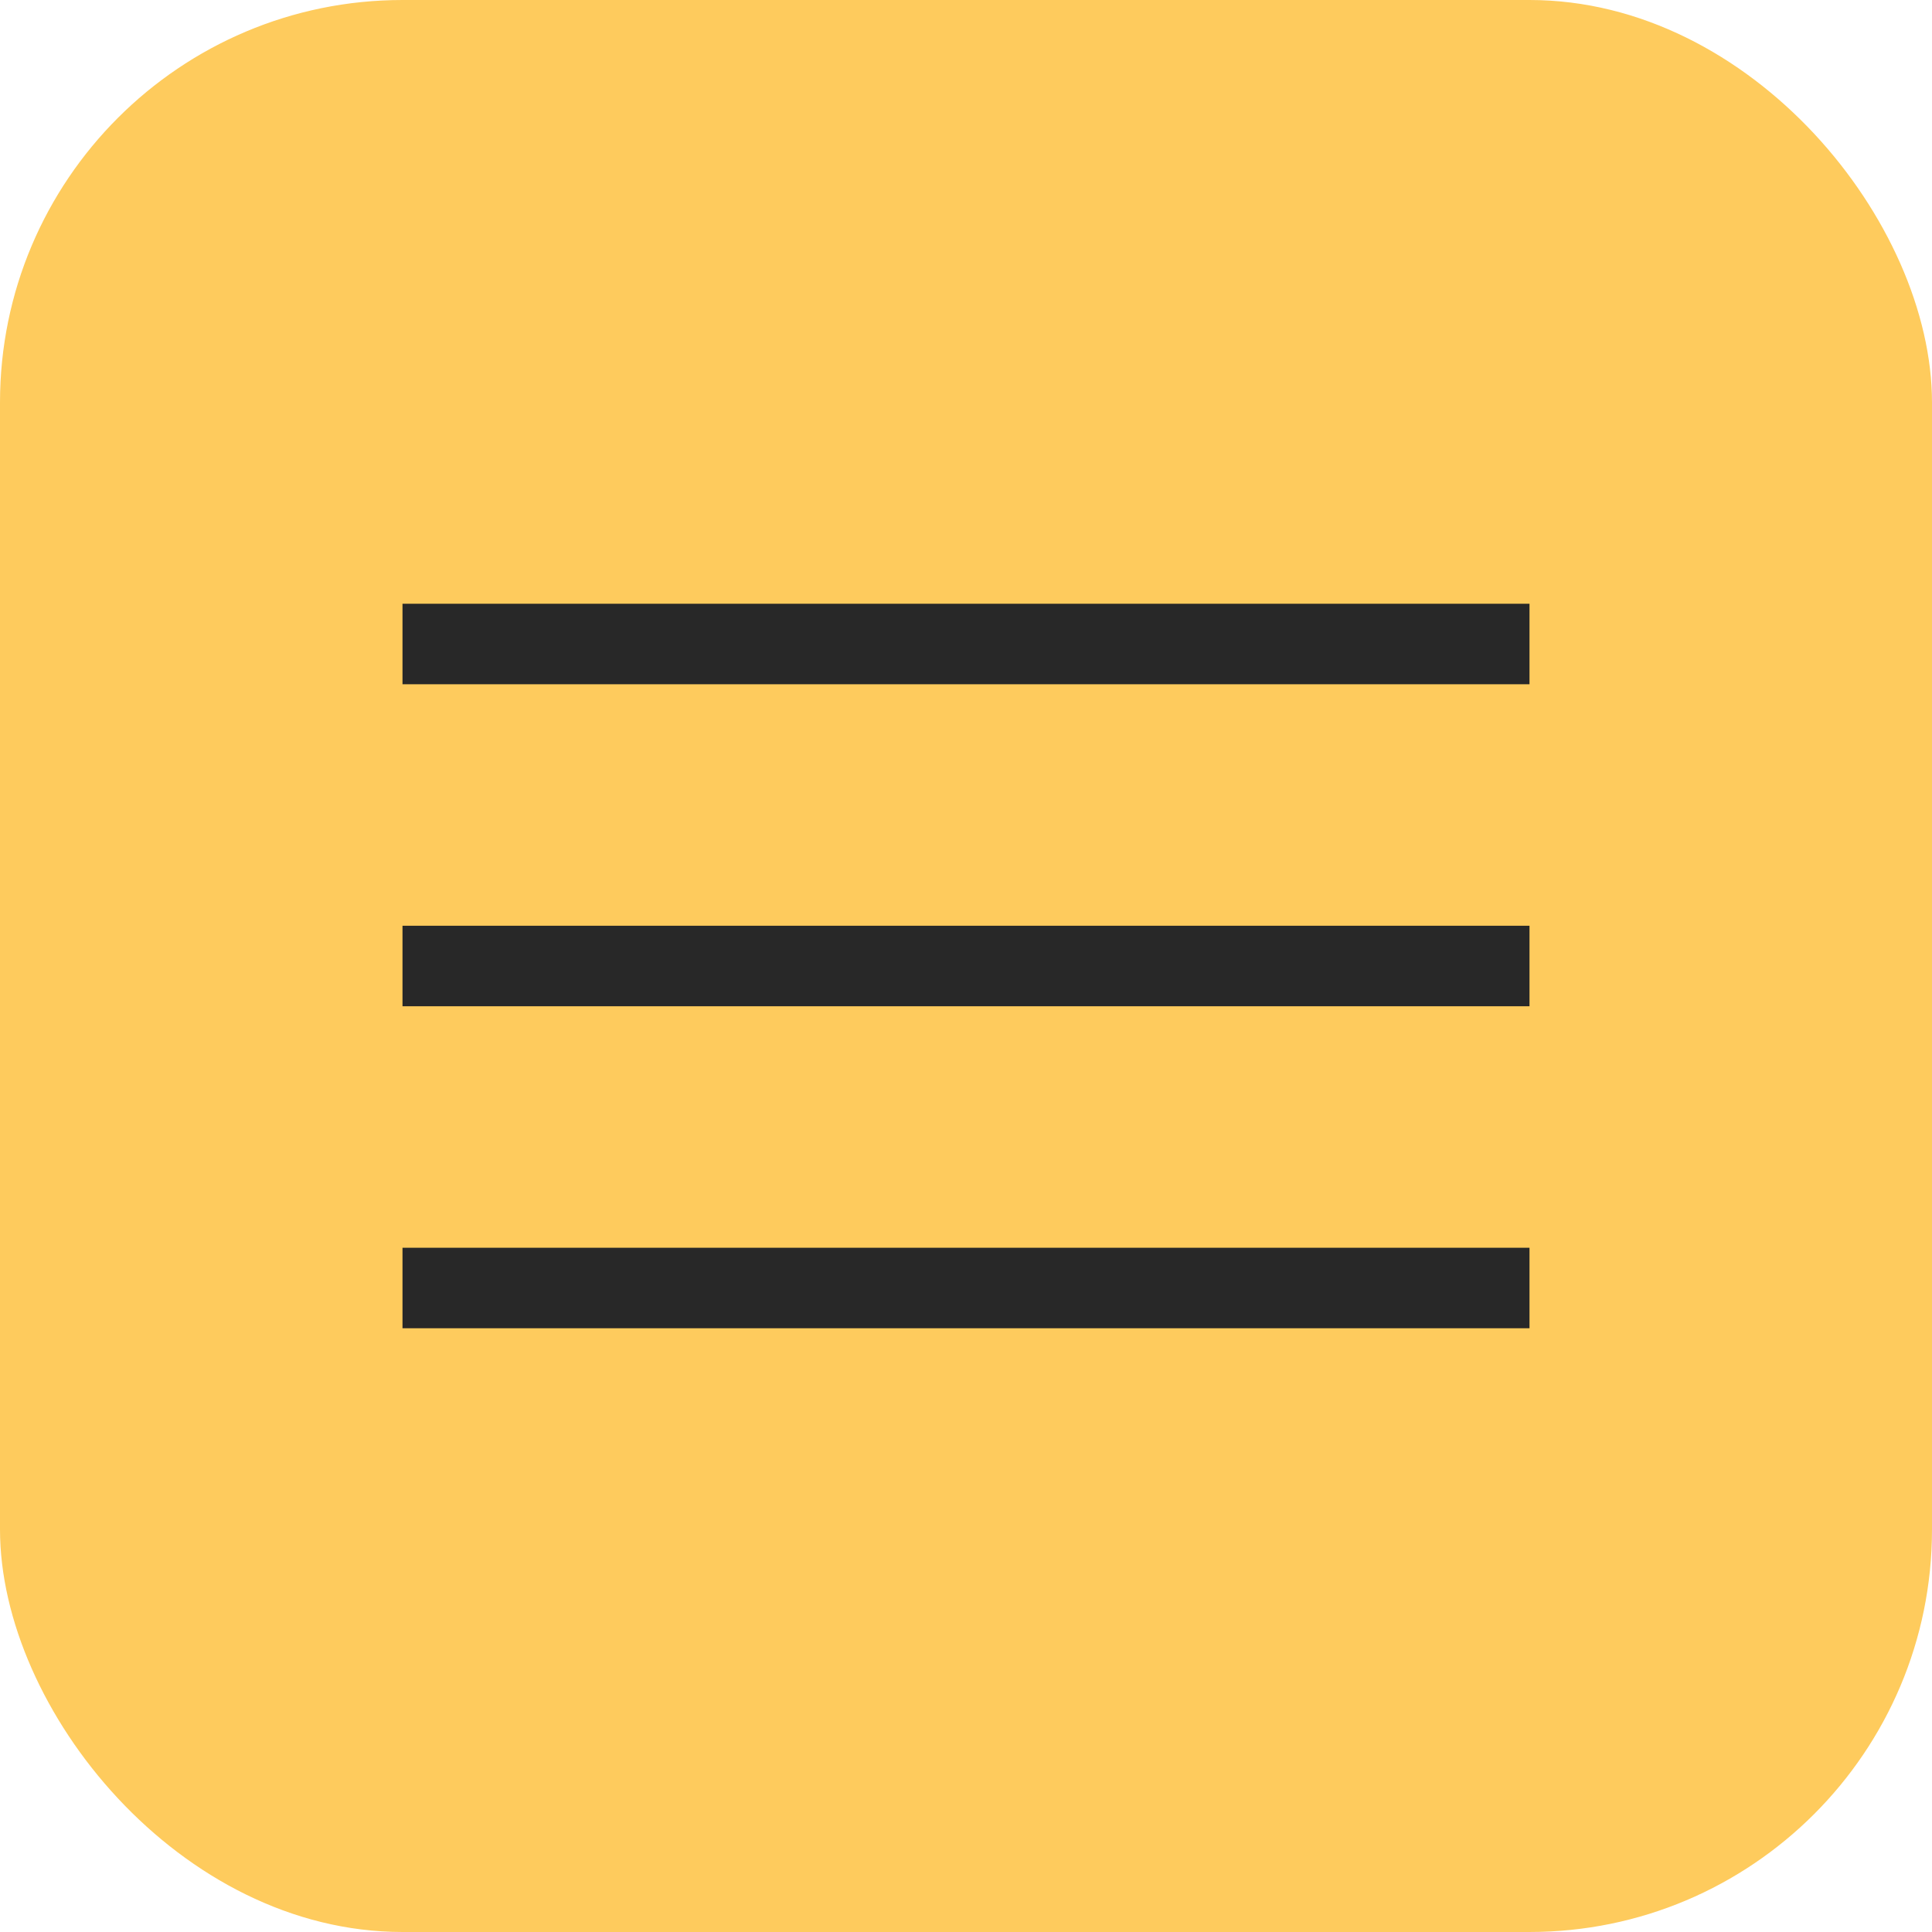
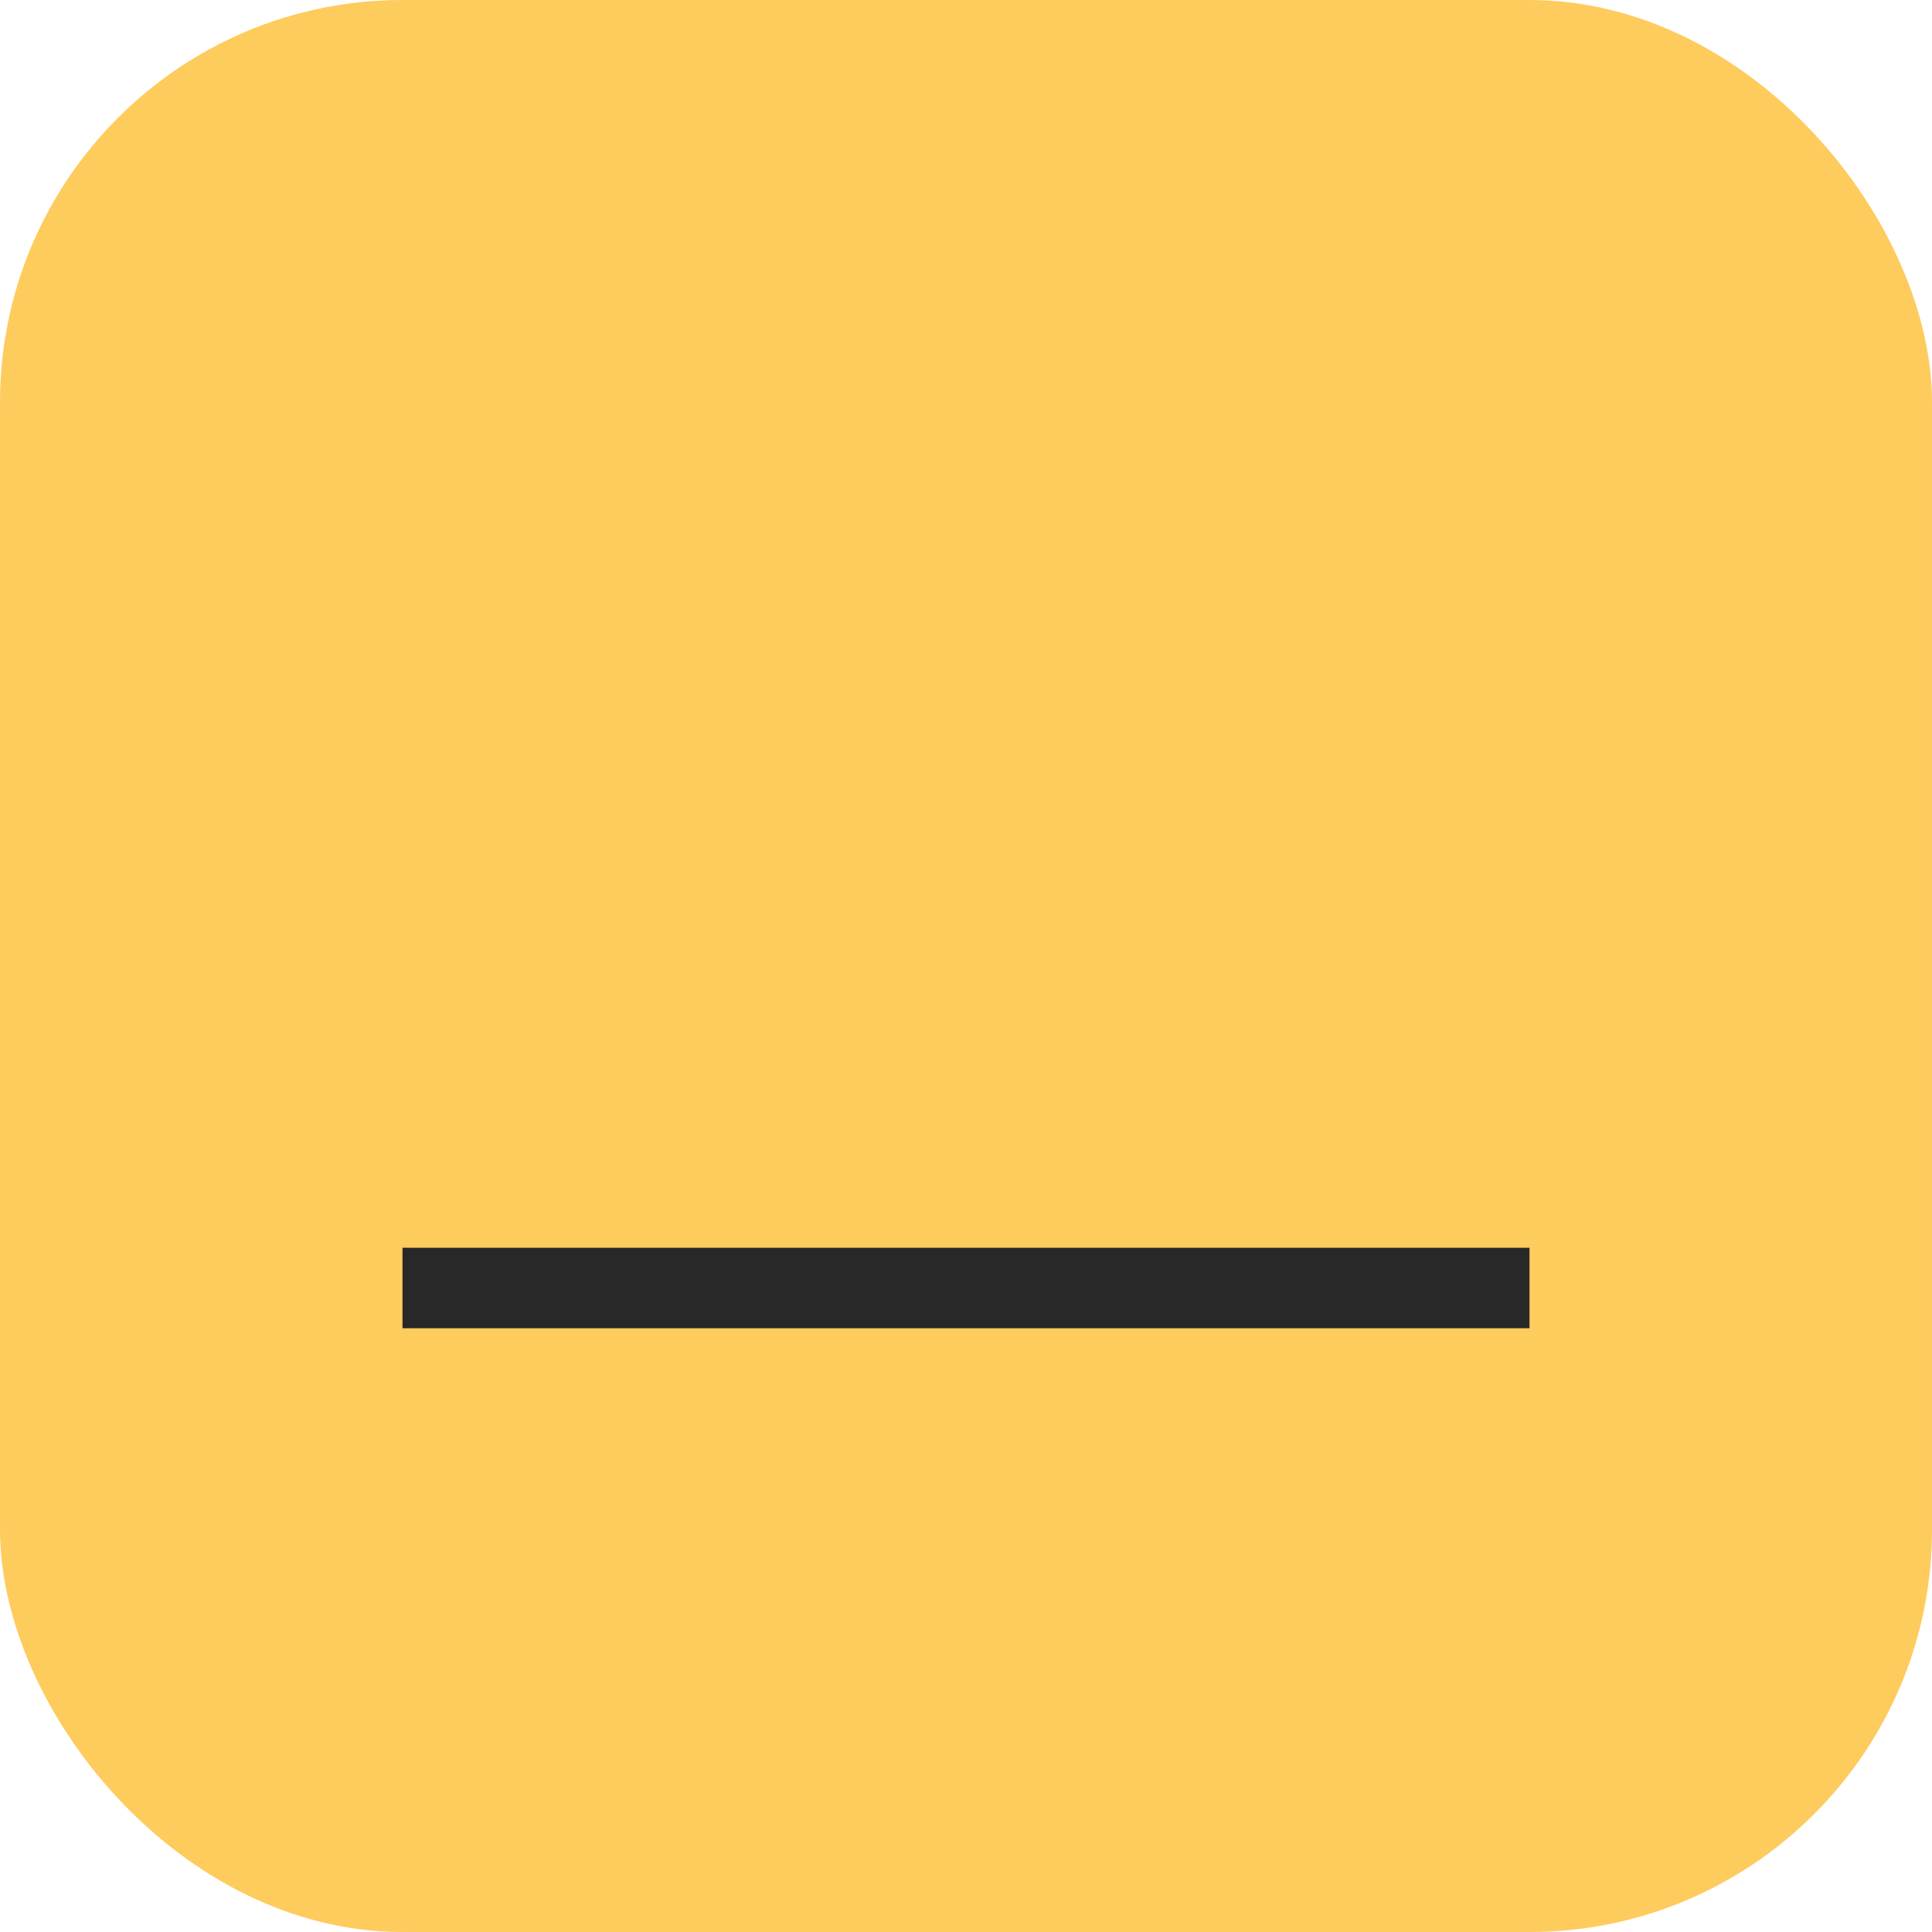
<svg xmlns="http://www.w3.org/2000/svg" width="48" height="48" viewBox="0 0 48 48" fill="none">
  <rect width="48" height="48" rx="10" fill="#FECB5D" />
-   <rect x="10" y="15" width="28" height="2" fill="#282828" />
-   <rect x="10" y="23" width="28" height="2" fill="#282828" />
  <rect x="10" y="31" width="28" height="2" fill="#282828" />
</svg>